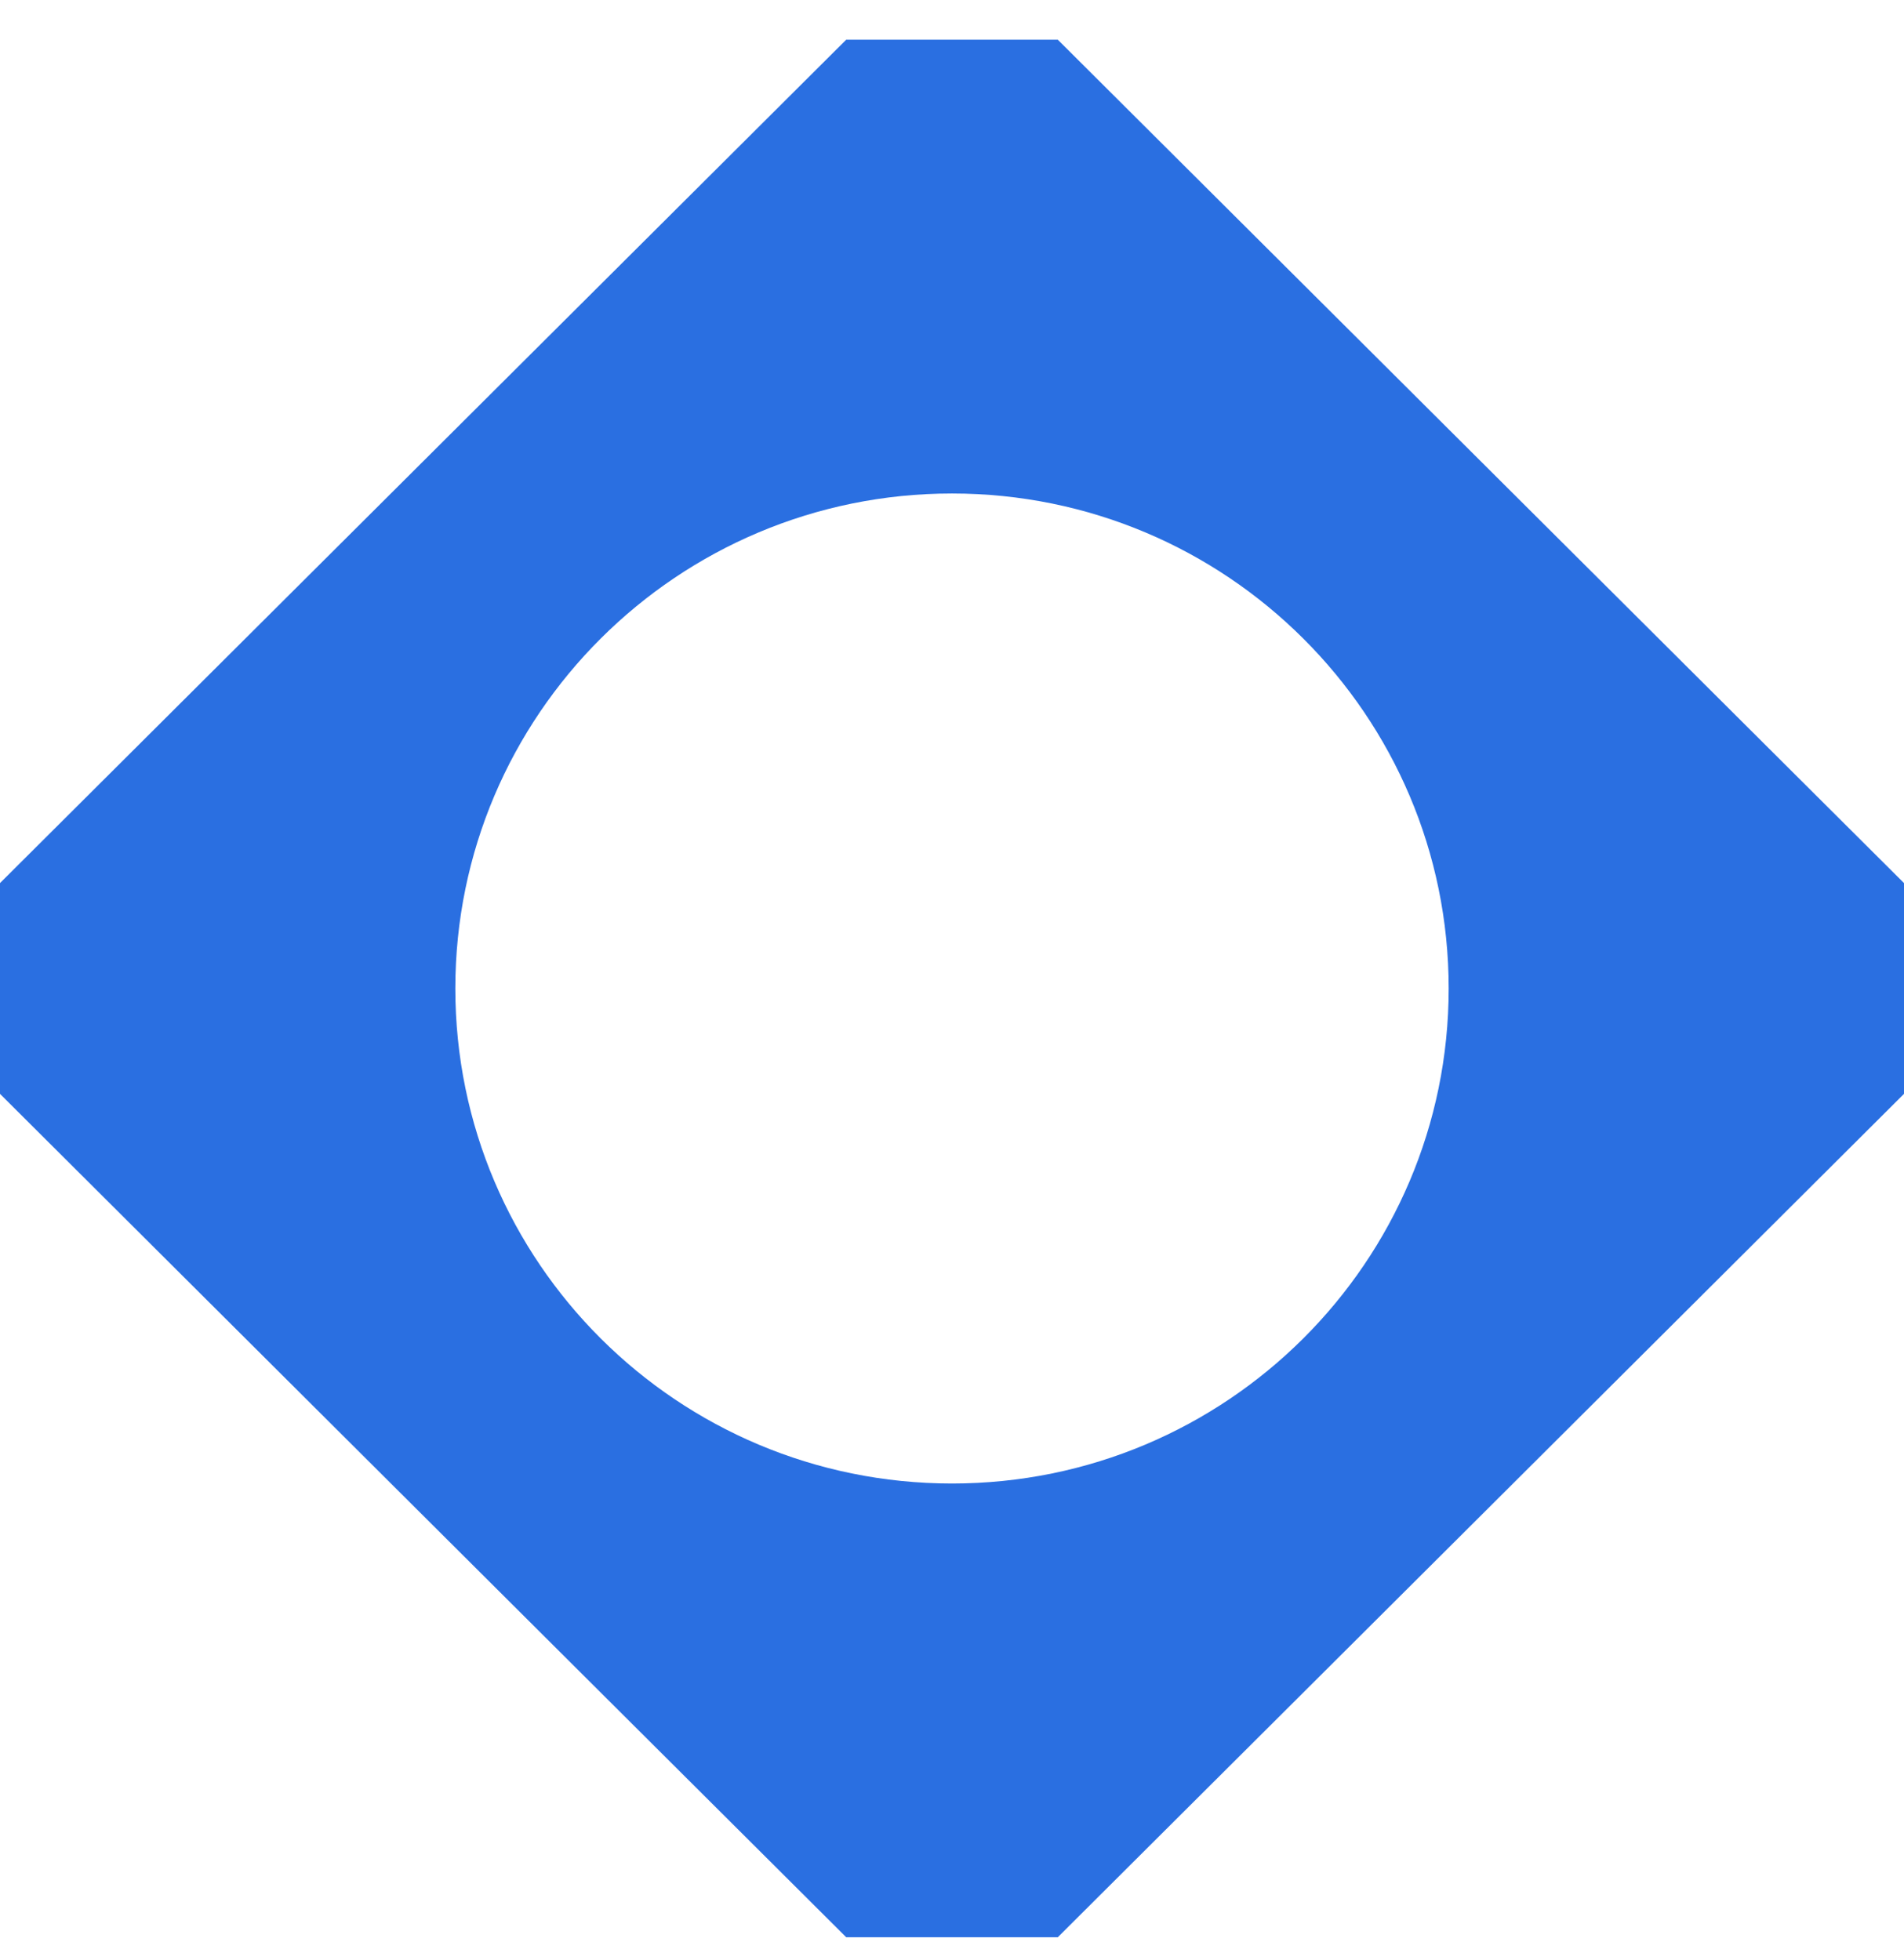
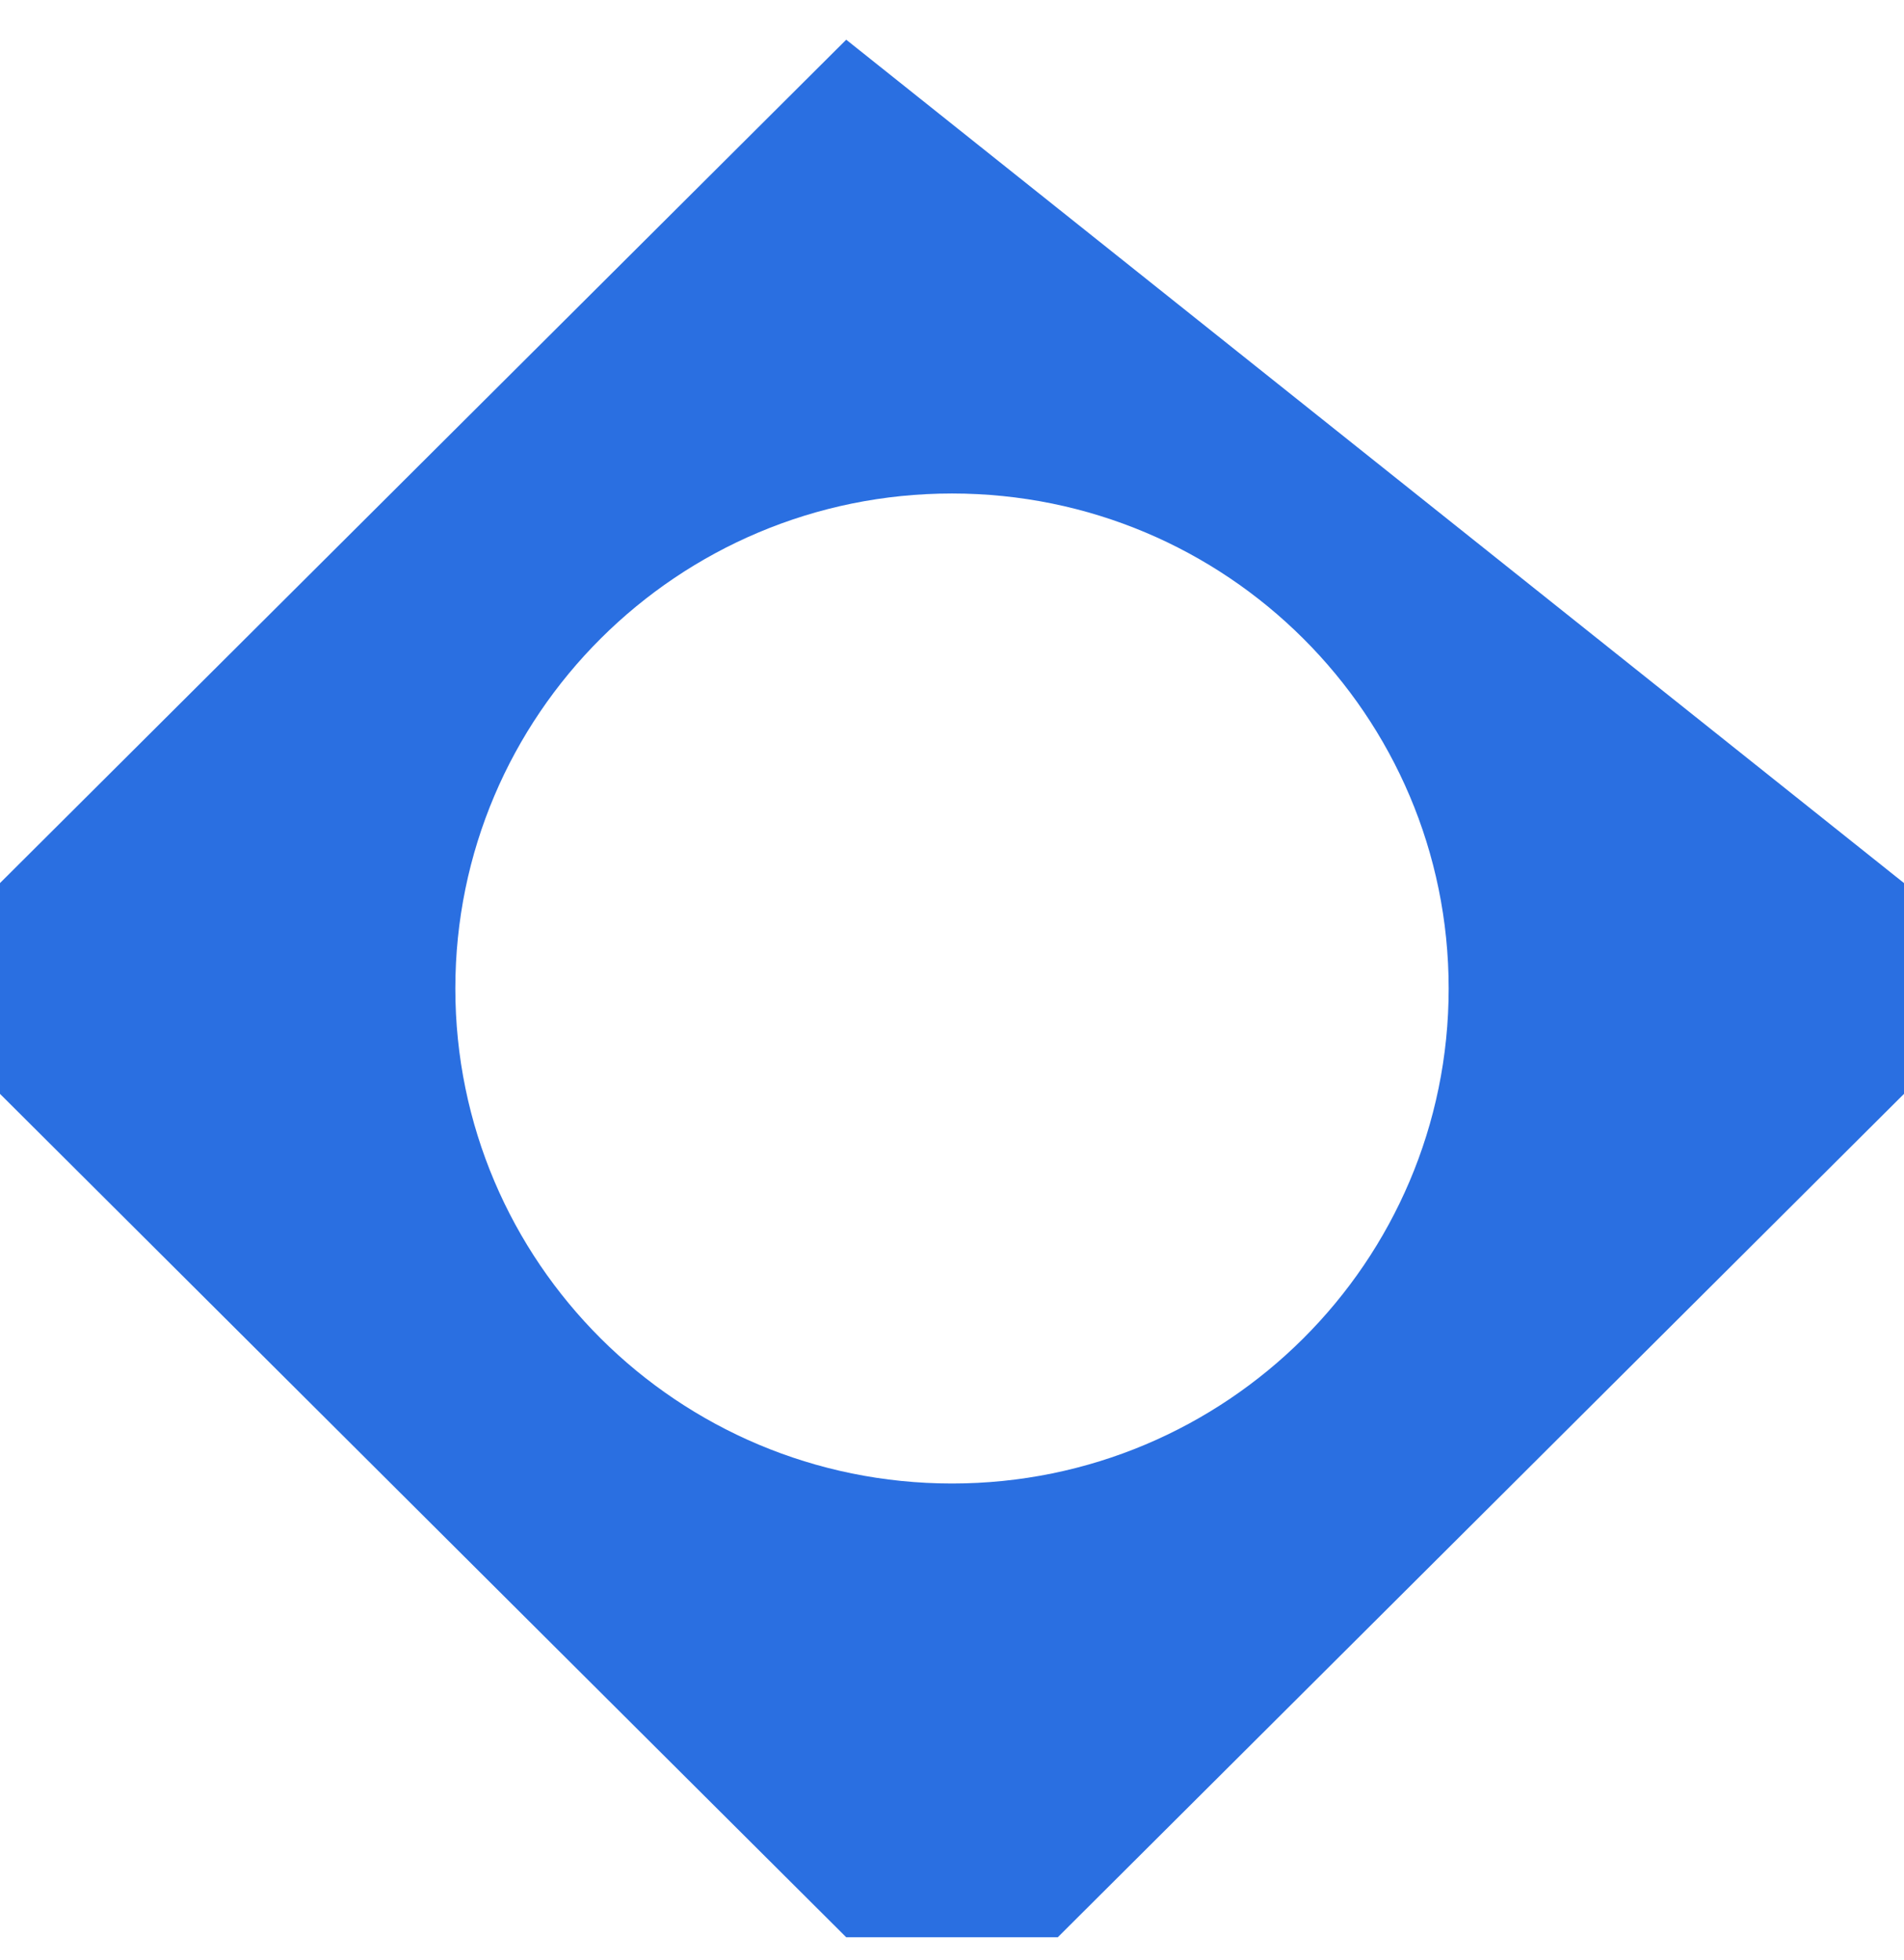
<svg xmlns="http://www.w3.org/2000/svg" width="34" height="35" viewBox="0 0 34 35" fill="none">
-   <path fill-rule="evenodd" clip-rule="evenodd" d="M34 15.772V19.537L18.889 34.6H15.111L0 19.537V15.772L15.111 0.709H18.889L34 15.772ZM17 26.496C21.898 26.496 25.869 22.538 25.869 17.655C25.869 12.772 21.898 8.814 17 8.814C12.101 8.814 8.131 12.772 8.131 17.655C8.131 22.538 12.101 26.496 17 26.496Z" fill="#2A6FE1" />
+   <path fill-rule="evenodd" clip-rule="evenodd" d="M34 15.772V19.537L18.889 34.6H15.111L0 19.537V15.772L15.111 0.709L34 15.772ZM17 26.496C21.898 26.496 25.869 22.538 25.869 17.655C25.869 12.772 21.898 8.814 17 8.814C12.101 8.814 8.131 12.772 8.131 17.655C8.131 22.538 12.101 26.496 17 26.496Z" fill="#2A6FE1" />
</svg>